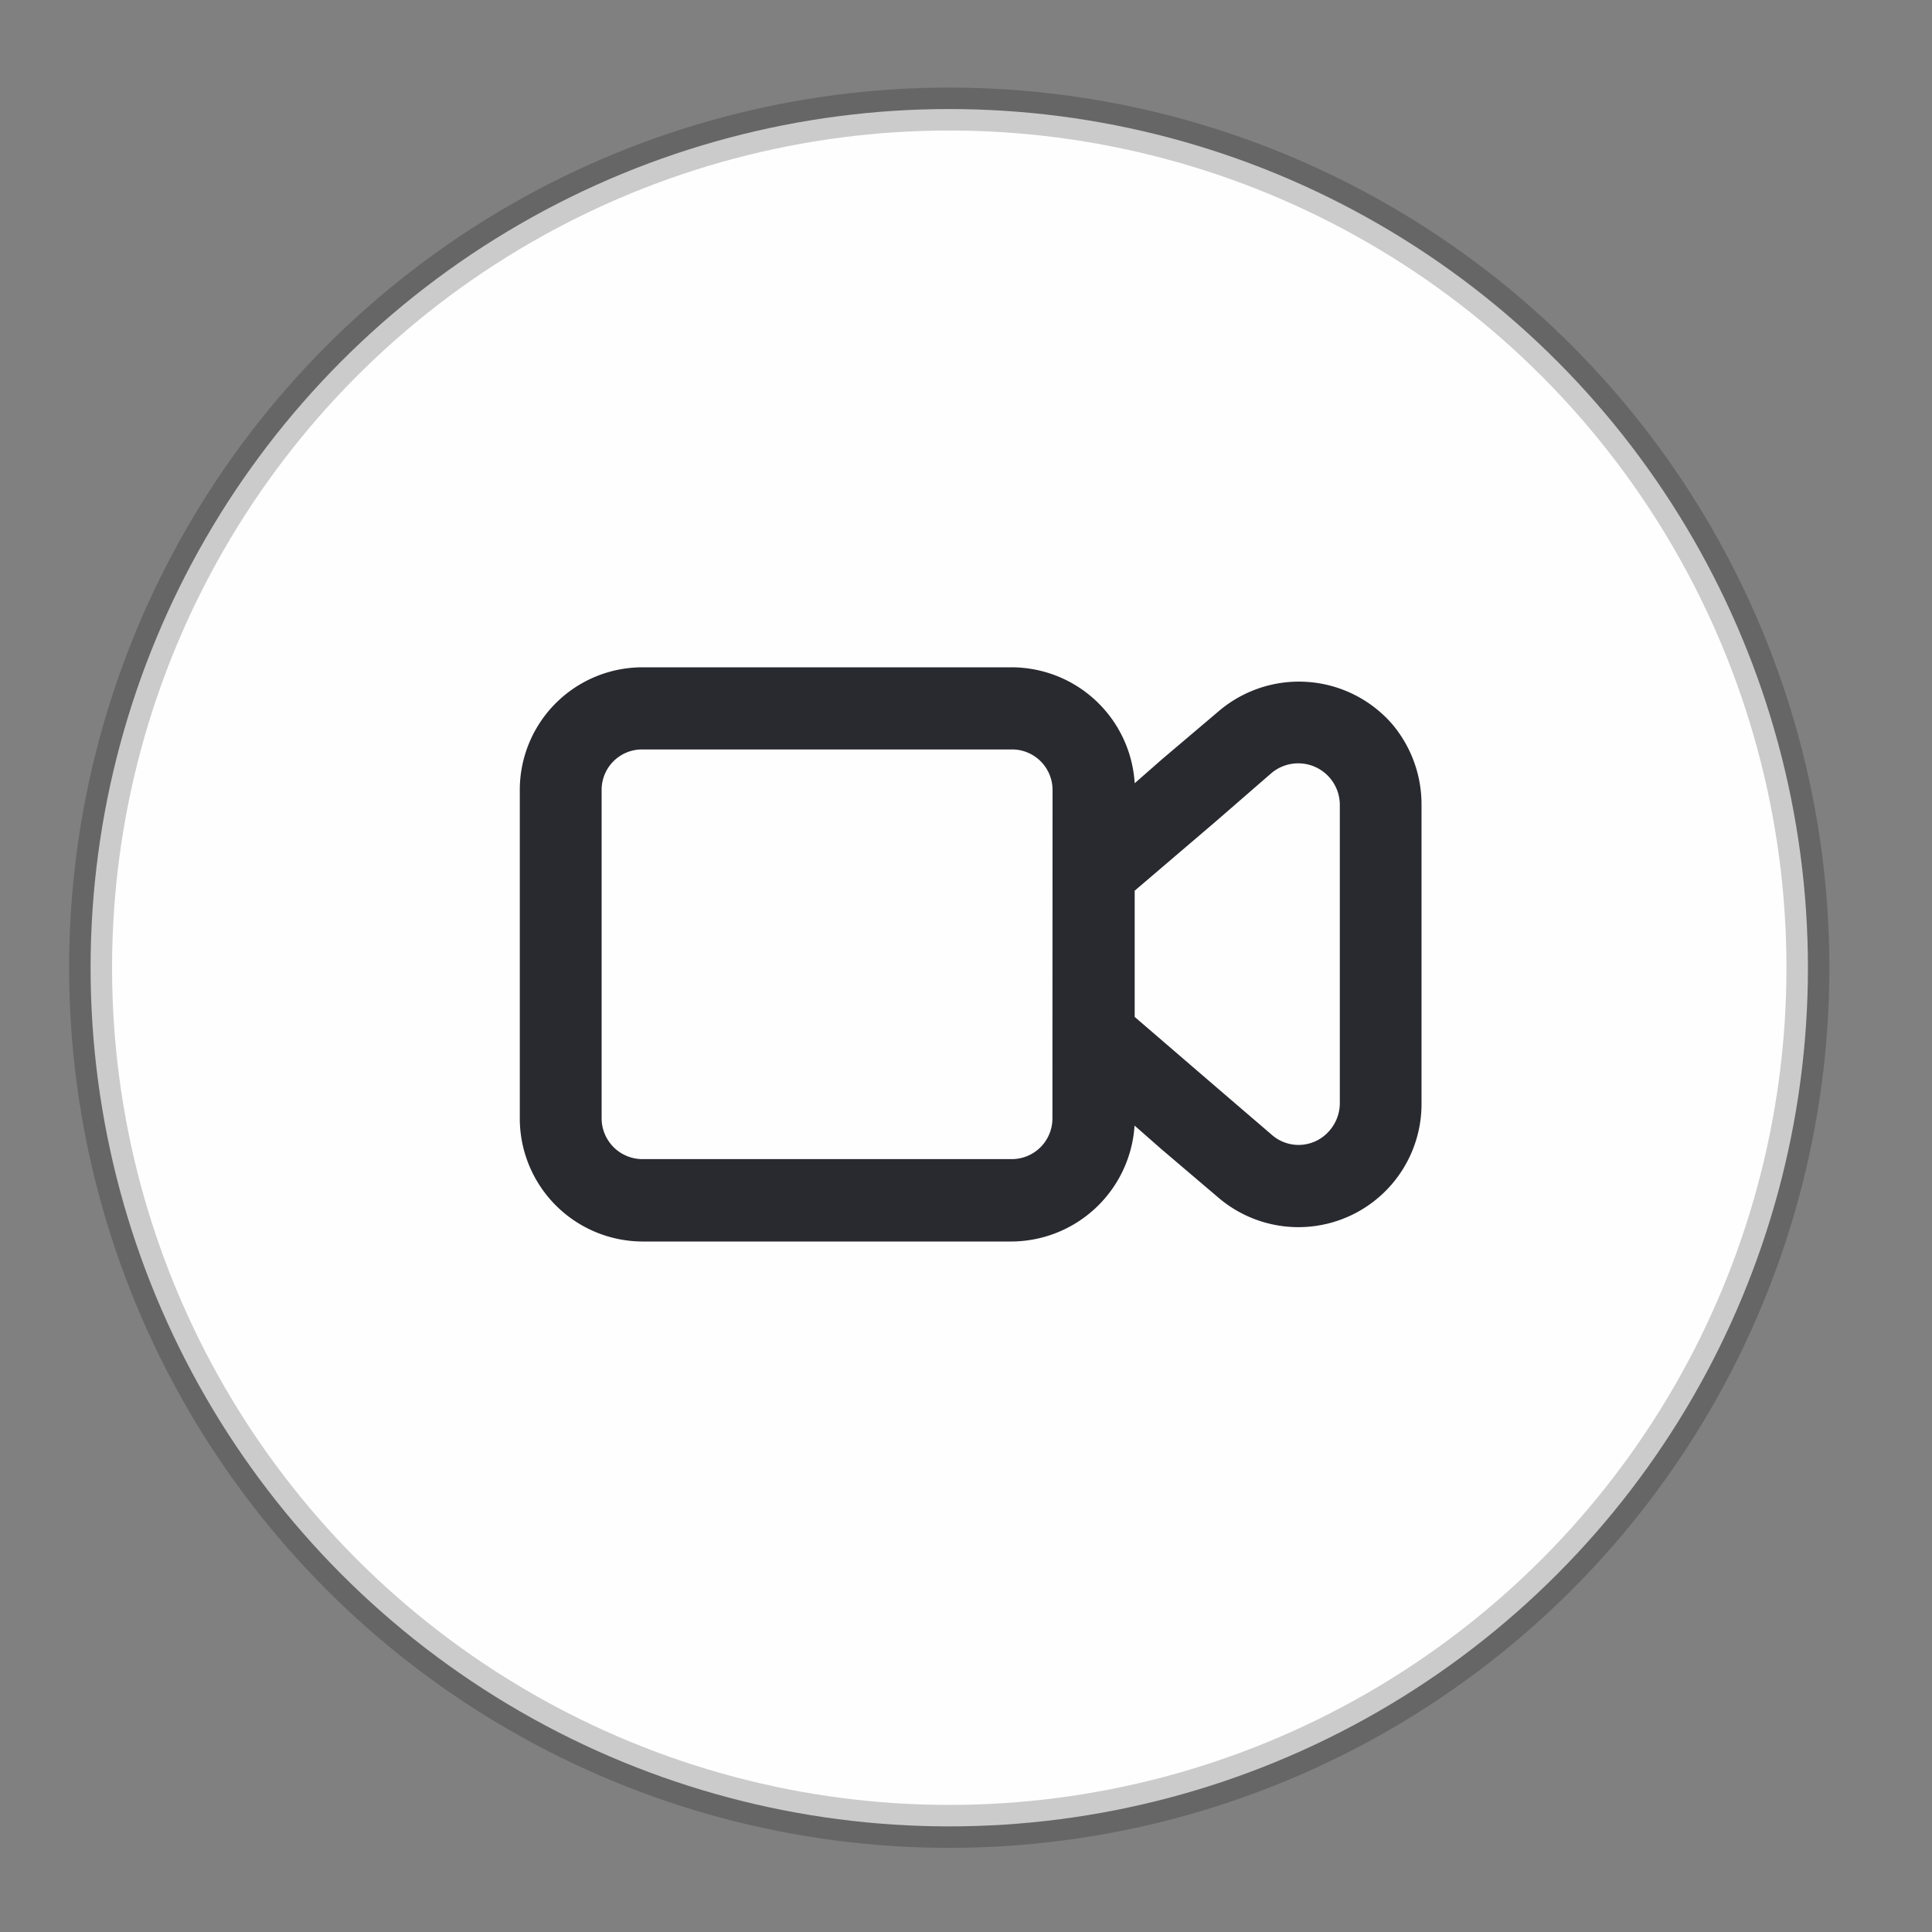
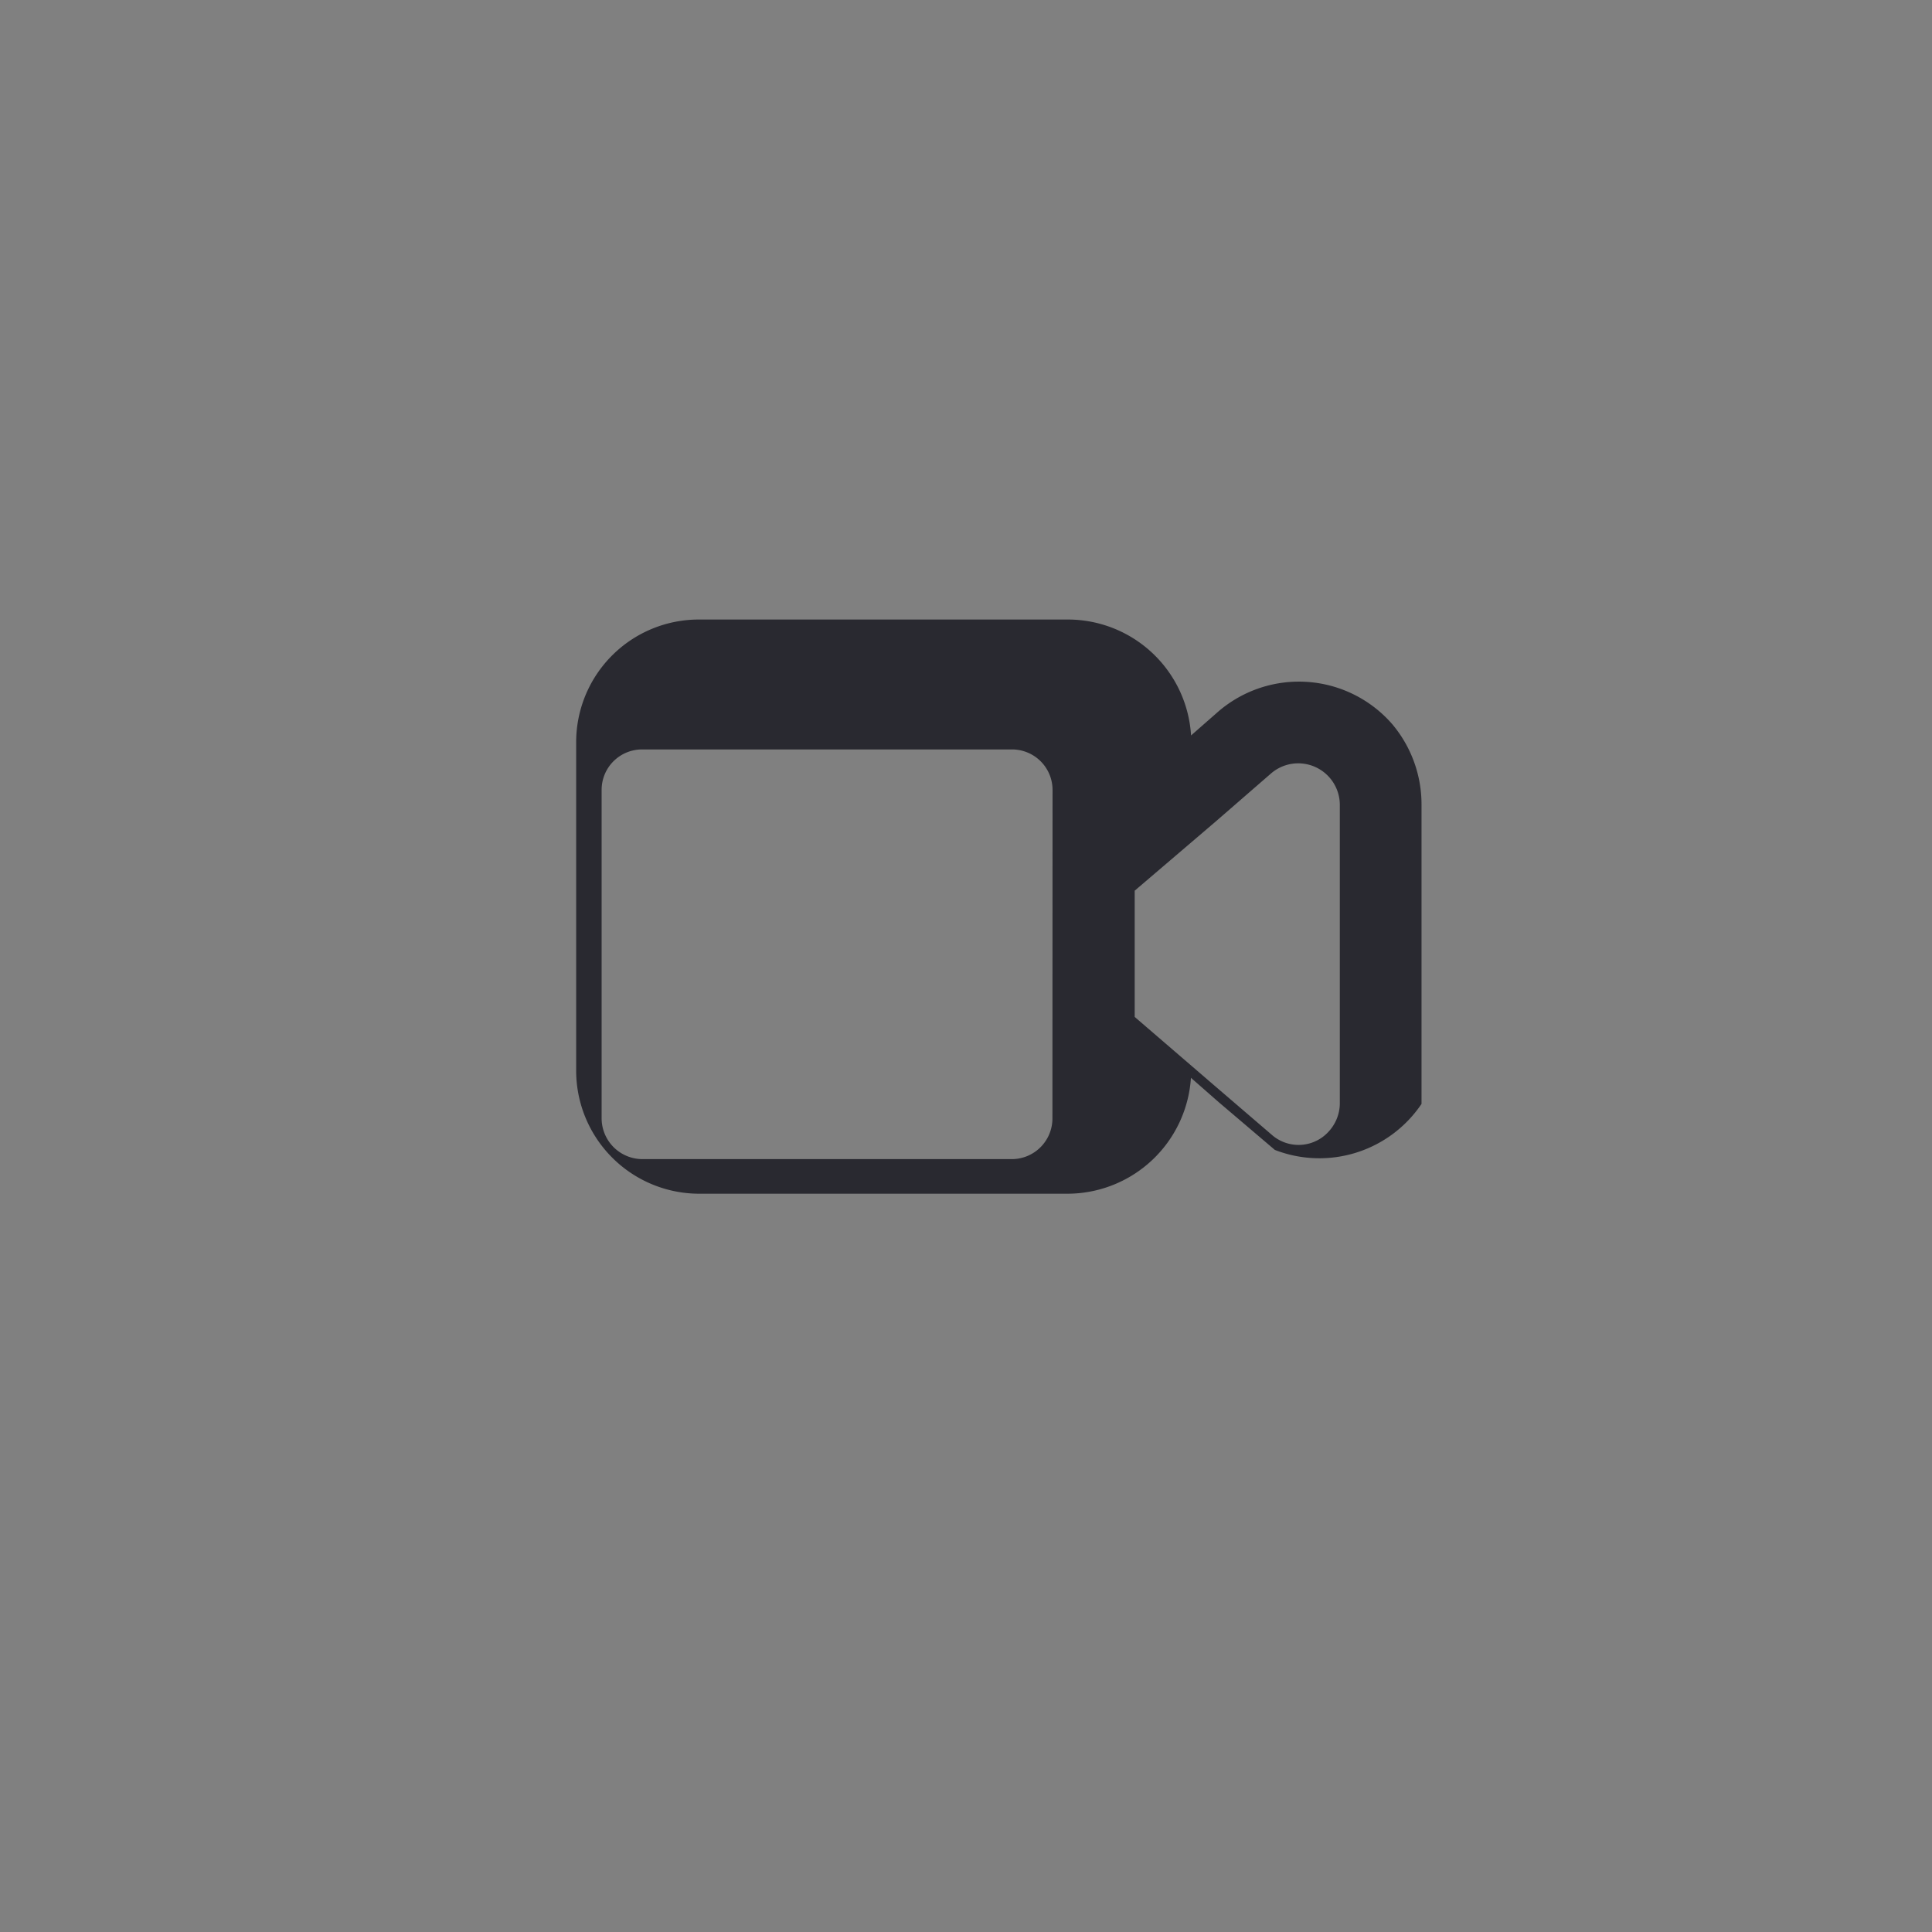
<svg xmlns="http://www.w3.org/2000/svg" version="1.1" width="45" height="45" viewBox="0 0 45 45" xml:space="preserve">
  <rect x="0" y="0" width="45" height="45" fill="#808080" stroke="none" />
  <desc>Created with Fabric.js 3.6.3</desc>
  <defs>
</defs>
  <g transform="matrix(1 0 0 1 22.11 22.54)">
    <g style="">
      <g transform="matrix(1 0 0 1 0 0)">
-         <circle style="stroke: rgb(0,0,0); stroke-opacity: 0.2; stroke-width: 1; stroke-dasharray: none; stroke-linecap: butt; stroke-dashoffset: 0; stroke-linejoin: miter; stroke-miterlimit: 4; fill: rgb(255,254,254); fill-rule: nonzero; opacity: 1;" cx="0" cy="0" r="20" />
-       </g>
+         </g>
      <g transform="matrix(1 0 0 1 0.5 -0.31)">
-         <path style="stroke: none; stroke-width: 1; stroke-dasharray: none; stroke-linecap: butt; stroke-dashoffset: 0; stroke-linejoin: miter; stroke-miterlimit: 4; fill: rgb(41,41,48); fill-rule: evenodd; opacity: 1;" transform=" translate(3.98, -44.17)" d="M 5.837 38.806 a 2.879 2.879 0 0 0 -4.042 -0.3 L 0.482 39.619 l -0.643 0.564 a 2.876 2.876 0 0 0 -2.874 -2.7 h -8.6 a 2.857 2.857 0 0 0 -2.848 2.861 v 7.652 a 2.868 2.868 0 0 0 2.861 2.861 h 8.584 a 2.886 2.886 0 0 0 2.874 -2.7 l 0.643 0.564 l 1.312 1.116 A 2.868 2.868 0 0 0 6.52 47.652 V 40.682 A 2.9 2.9 0 0 0 5.837 38.806 Z M -2.077 47.98 a 0.947 0.947 0 0 1 -0.958 0.958 h -8.584 a 0.952 0.952 0 0 1 -0.958 -0.945 V 40.341 a 0.941 0.941 0 0 1 0.945 -0.945 h 8.6 a 0.944 0.944 0 0 1 0.958 0.945 Z m 6.694 -0.328 a 0.976 0.976 0 0 1 -0.236 0.617 a 0.945 0.945 0 0 1 -1.352 0.1 l -1.3 -1.116 l -1.89 -1.627 v -2.94 l 1.89 -1.614 l 1.3 -1.129 a 0.969 0.969 0 0 1 1.588 0.735 Z" stroke-linecap="round" />
+         <path style="stroke: none; stroke-width: 1; stroke-dasharray: none; stroke-linecap: butt; stroke-dashoffset: 0; stroke-linejoin: miter; stroke-miterlimit: 4; fill: rgb(41,41,48); fill-rule: evenodd; opacity: 1;" transform=" translate(3.98, -44.17)" d="M 5.837 38.806 a 2.879 2.879 0 0 0 -4.042 -0.3 l -0.643 0.564 a 2.876 2.876 0 0 0 -2.874 -2.7 h -8.6 a 2.857 2.857 0 0 0 -2.848 2.861 v 7.652 a 2.868 2.868 0 0 0 2.861 2.861 h 8.584 a 2.886 2.886 0 0 0 2.874 -2.7 l 0.643 0.564 l 1.312 1.116 A 2.868 2.868 0 0 0 6.52 47.652 V 40.682 A 2.9 2.9 0 0 0 5.837 38.806 Z M -2.077 47.98 a 0.947 0.947 0 0 1 -0.958 0.958 h -8.584 a 0.952 0.952 0 0 1 -0.958 -0.945 V 40.341 a 0.941 0.941 0 0 1 0.945 -0.945 h 8.6 a 0.944 0.944 0 0 1 0.958 0.945 Z m 6.694 -0.328 a 0.976 0.976 0 0 1 -0.236 0.617 a 0.945 0.945 0 0 1 -1.352 0.1 l -1.3 -1.116 l -1.89 -1.627 v -2.94 l 1.89 -1.614 l 1.3 -1.129 a 0.969 0.969 0 0 1 1.588 0.735 Z" stroke-linecap="round" />
      </g>
    </g>
  </g>
</svg>